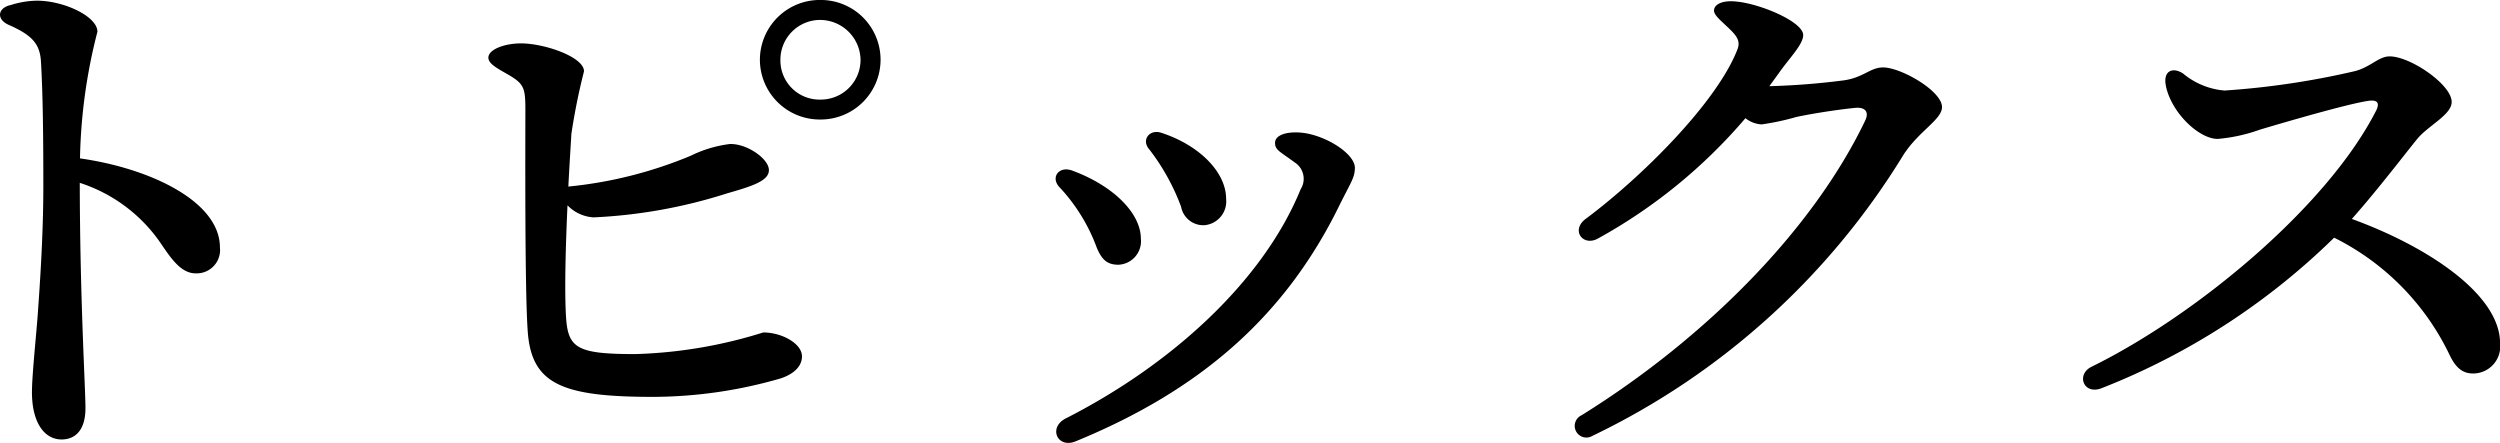
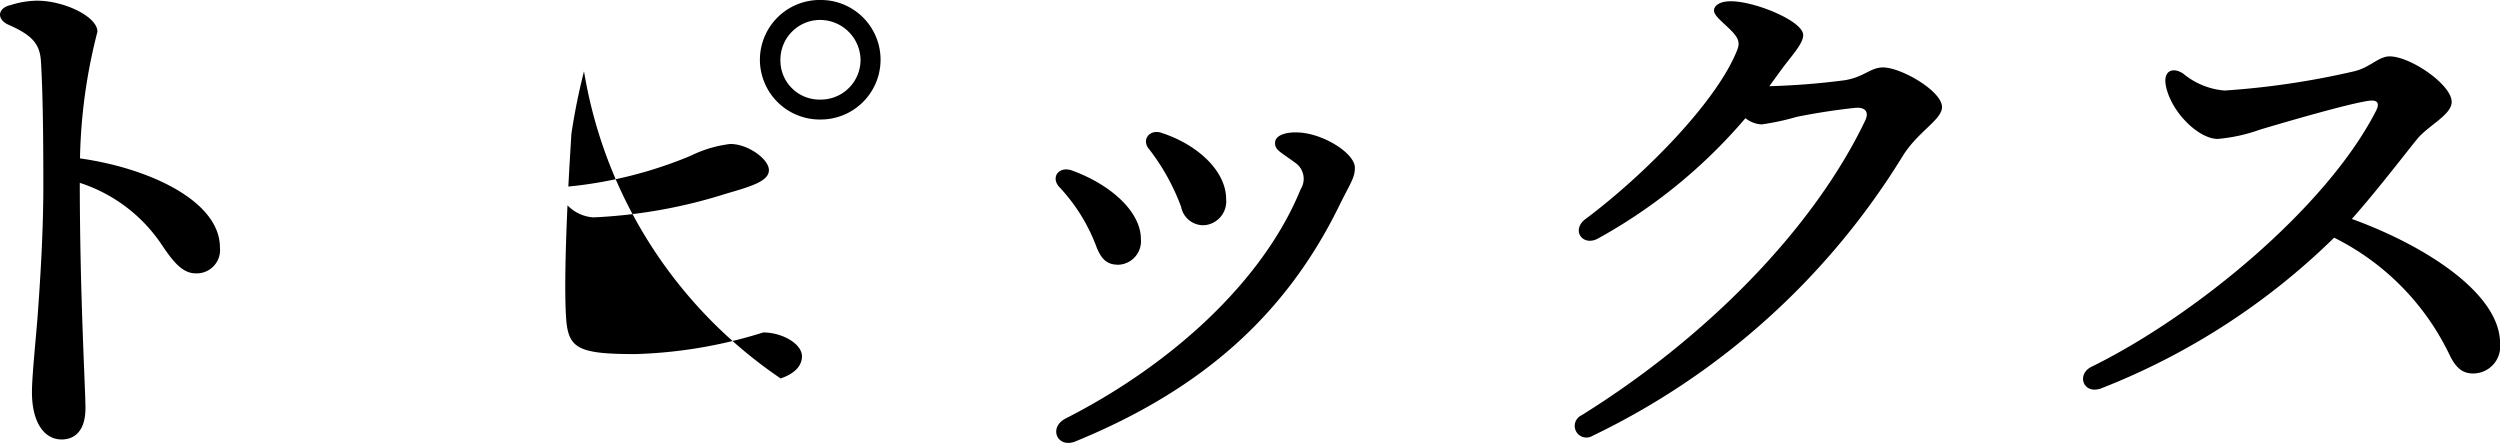
<svg xmlns="http://www.w3.org/2000/svg" width="105.406" height="18.677" viewBox="0 0 105.406 18.677">
-   <path d="M-50.084-17.682c-.525.156-.527.608-.031.826.986.433,1.315.8,1.359,1.55.082,1.391.1,3.186.1,5.25,0,2.038-.144,4.147-.24,5.465-.062.849-.24,2.518-.24,3.223,0,1.289.529,1.992,1.248,1.992.591,0,1.008-.407,1.008-1.32,0-.858-.232-4.574-.24-9.5a6.587,6.587,0,0,1,3.4,2.527c.451.667.872,1.289,1.484,1.289a.984.984,0,0,0,1.026-1.089c0-1.952-2.957-3.342-5.9-3.758a22.871,22.871,0,0,1,.735-5.34c0-.644-1.41-1.309-2.548-1.309a3.785,3.785,0,0,0-1.156.2ZM-17.57-1.95c.563-.187.9-.515.9-.93,0-.538-.844-1.008-1.632-1.008a19.806,19.806,0,0,1-5.4.912c-2.459,0-2.834-.249-2.916-1.572-.069-1.109-.015-3.005.062-4.7a1.66,1.66,0,0,0,1.1.508,21.656,21.656,0,0,0,5.616-1.008c1.069-.308,1.776-.528,1.776-.984,0-.48-.932-1.128-1.652-1.1a5.16,5.16,0,0,0-1.642.493,17.908,17.908,0,0,1-5.162,1.3c.047-.929.1-1.735.128-2.223A26.83,26.83,0,0,1-25.86-14.9c0-.6-1.656-1.176-2.664-1.176-.646,0-1.364.239-1.368.6,0,.264.384.456.84.72.68.394.72.576.72,1.512,0,1.144-.03,7.6.1,9.319.162,2.222,1.446,2.753,5.3,2.753A19.466,19.466,0,0,0-17.57-1.95Zm1.67-11.756a1.648,1.648,0,0,1-1.679-1.679A1.677,1.677,0,0,1-15.9-17.064a1.71,1.71,0,0,1,1.7,1.679,1.676,1.676,0,0,1-1.679,1.679Zm0-4.2a2.525,2.525,0,0,0-2.544,2.52,2.525,2.525,0,0,0,2.544,2.52,2.525,2.525,0,0,0,2.544-2.52,2.52,2.52,0,0,0-2.52-2.52Zm13.845,6.262A9.171,9.171,0,0,1-.685-9.187a.954.954,0,0,0,.973.778,1.007,1.007,0,0,0,.925-1.112c0-1.122-1.127-2.264-2.737-2.787-.472-.154-.831.269-.533.666ZM-5.791-9.99A7.529,7.529,0,0,1-4.238-7.455c.217.52.459.712.913.712a.993.993,0,0,0,.944-1.093c0-1.086-1.174-2.246-2.9-2.879-.559-.205-.936.3-.511.726ZM-5.126.7C.181-1.476,3.7-4.608,5.953-9.172c.5-1.019.689-1.23.689-1.66,0-.611-1.313-1.426-2.34-1.486-.606-.036-1.026.131-1.026.438s.22.372.835.827a.82.82,0,0,1,.244,1.128C2.762-6.019-1.126-2.511-5.552-.261-6.3.122-5.9,1.025-5.125.7Zm21.5-9.378c-.637.476-.122,1.174.507.835a22.317,22.317,0,0,0,6.228-5.079,1.187,1.187,0,0,0,.686.262,10.6,10.6,0,0,0,1.463-.314c.607-.128,1.6-.293,2.465-.382.426-.044.616.157.433.539-2.2,4.588-6.7,9.149-11.955,12.42h0a.492.492,0,1,0,.461.867A31.181,31.181,0,0,0,29.767-11.37c.645-1.009,1.63-1.492,1.63-2.022,0-.675-1.726-1.67-2.486-1.67-.546,0-.821.43-1.663.546a30.806,30.806,0,0,1-3.125.245h-.005c.144-.2.285-.392.426-.589.445-.626.995-1.173,1-1.562.01-.585-1.991-1.412-3.017-1.43-.451-.008-.739.153-.744.391,0,.214.345.469.7.82.315.313.406.518.285.828-.866,2.221-3.995,5.346-6.4,7.141ZM40.836-14.28c.235,1.129,1.392,2.232,2.184,2.232a7,7,0,0,0,1.787-.393c1.1-.327,3.745-1.1,4.589-1.215.367-.048.464.1.3.424C47.606-9.142,42.06-4.583,37.7-2.441c-.654.322-.345,1.192.414.908A29.242,29.242,0,0,0,47.93-7.884,10.657,10.657,0,0,1,52.8-2.935c.273.57.581.8,1.051.775a1.142,1.142,0,0,0,1.075-1.272c0-2.089-3.124-4.107-6.25-5.242,1.062-1.192,2.284-2.795,2.754-3.369s1.456-1.02,1.456-1.565c0-.729-1.74-1.92-2.616-1.92-.47,0-.813.464-1.487.627a34.063,34.063,0,0,1-5.473.813,3.115,3.115,0,0,1-1.752-.72c-.455-.29-.85-.094-.72.528Z" transform="translate(50.483 17.905)" />
+   <path d="M-50.084-17.682c-.525.156-.527.608-.031.826.986.433,1.315.8,1.359,1.55.082,1.391.1,3.186.1,5.25,0,2.038-.144,4.147-.24,5.465-.062.849-.24,2.518-.24,3.223,0,1.289.529,1.992,1.248,1.992.591,0,1.008-.407,1.008-1.32,0-.858-.232-4.574-.24-9.5a6.587,6.587,0,0,1,3.4,2.527c.451.667.872,1.289,1.484,1.289a.984.984,0,0,0,1.026-1.089c0-1.952-2.957-3.342-5.9-3.758a22.871,22.871,0,0,1,.735-5.34c0-.644-1.41-1.309-2.548-1.309a3.785,3.785,0,0,0-1.156.2ZM-17.57-1.95c.563-.187.9-.515.9-.93,0-.538-.844-1.008-1.632-1.008a19.806,19.806,0,0,1-5.4.912c-2.459,0-2.834-.249-2.916-1.572-.069-1.109-.015-3.005.062-4.7a1.66,1.66,0,0,0,1.1.508,21.656,21.656,0,0,0,5.616-1.008c1.069-.308,1.776-.528,1.776-.984,0-.48-.932-1.128-1.652-1.1a5.16,5.16,0,0,0-1.642.493,17.908,17.908,0,0,1-5.162,1.3c.047-.929.1-1.735.128-2.223A26.83,26.83,0,0,1-25.86-14.9A19.466,19.466,0,0,0-17.57-1.95Zm1.67-11.756a1.648,1.648,0,0,1-1.679-1.679A1.677,1.677,0,0,1-15.9-17.064a1.71,1.71,0,0,1,1.7,1.679,1.676,1.676,0,0,1-1.679,1.679Zm0-4.2a2.525,2.525,0,0,0-2.544,2.52,2.525,2.525,0,0,0,2.544,2.52,2.525,2.525,0,0,0,2.544-2.52,2.52,2.52,0,0,0-2.52-2.52Zm13.845,6.262A9.171,9.171,0,0,1-.685-9.187a.954.954,0,0,0,.973.778,1.007,1.007,0,0,0,.925-1.112c0-1.122-1.127-2.264-2.737-2.787-.472-.154-.831.269-.533.666ZM-5.791-9.99A7.529,7.529,0,0,1-4.238-7.455c.217.52.459.712.913.712a.993.993,0,0,0,.944-1.093c0-1.086-1.174-2.246-2.9-2.879-.559-.205-.936.3-.511.726ZM-5.126.7C.181-1.476,3.7-4.608,5.953-9.172c.5-1.019.689-1.23.689-1.66,0-.611-1.313-1.426-2.34-1.486-.606-.036-1.026.131-1.026.438s.22.372.835.827a.82.82,0,0,1,.244,1.128C2.762-6.019-1.126-2.511-5.552-.261-6.3.122-5.9,1.025-5.125.7Zm21.5-9.378c-.637.476-.122,1.174.507.835a22.317,22.317,0,0,0,6.228-5.079,1.187,1.187,0,0,0,.686.262,10.6,10.6,0,0,0,1.463-.314c.607-.128,1.6-.293,2.465-.382.426-.044.616.157.433.539-2.2,4.588-6.7,9.149-11.955,12.42h0a.492.492,0,1,0,.461.867A31.181,31.181,0,0,0,29.767-11.37c.645-1.009,1.63-1.492,1.63-2.022,0-.675-1.726-1.67-2.486-1.67-.546,0-.821.43-1.663.546a30.806,30.806,0,0,1-3.125.245h-.005c.144-.2.285-.392.426-.589.445-.626.995-1.173,1-1.562.01-.585-1.991-1.412-3.017-1.43-.451-.008-.739.153-.744.391,0,.214.345.469.7.82.315.313.406.518.285.828-.866,2.221-3.995,5.346-6.4,7.141ZM40.836-14.28c.235,1.129,1.392,2.232,2.184,2.232a7,7,0,0,0,1.787-.393c1.1-.327,3.745-1.1,4.589-1.215.367-.048.464.1.3.424C47.606-9.142,42.06-4.583,37.7-2.441c-.654.322-.345,1.192.414.908A29.242,29.242,0,0,0,47.93-7.884,10.657,10.657,0,0,1,52.8-2.935c.273.57.581.8,1.051.775a1.142,1.142,0,0,0,1.075-1.272c0-2.089-3.124-4.107-6.25-5.242,1.062-1.192,2.284-2.795,2.754-3.369s1.456-1.02,1.456-1.565c0-.729-1.74-1.92-2.616-1.92-.47,0-.813.464-1.487.627a34.063,34.063,0,0,1-5.473.813,3.115,3.115,0,0,1-1.752-.72c-.455-.29-.85-.094-.72.528Z" transform="translate(50.483 17.905)" />
</svg>